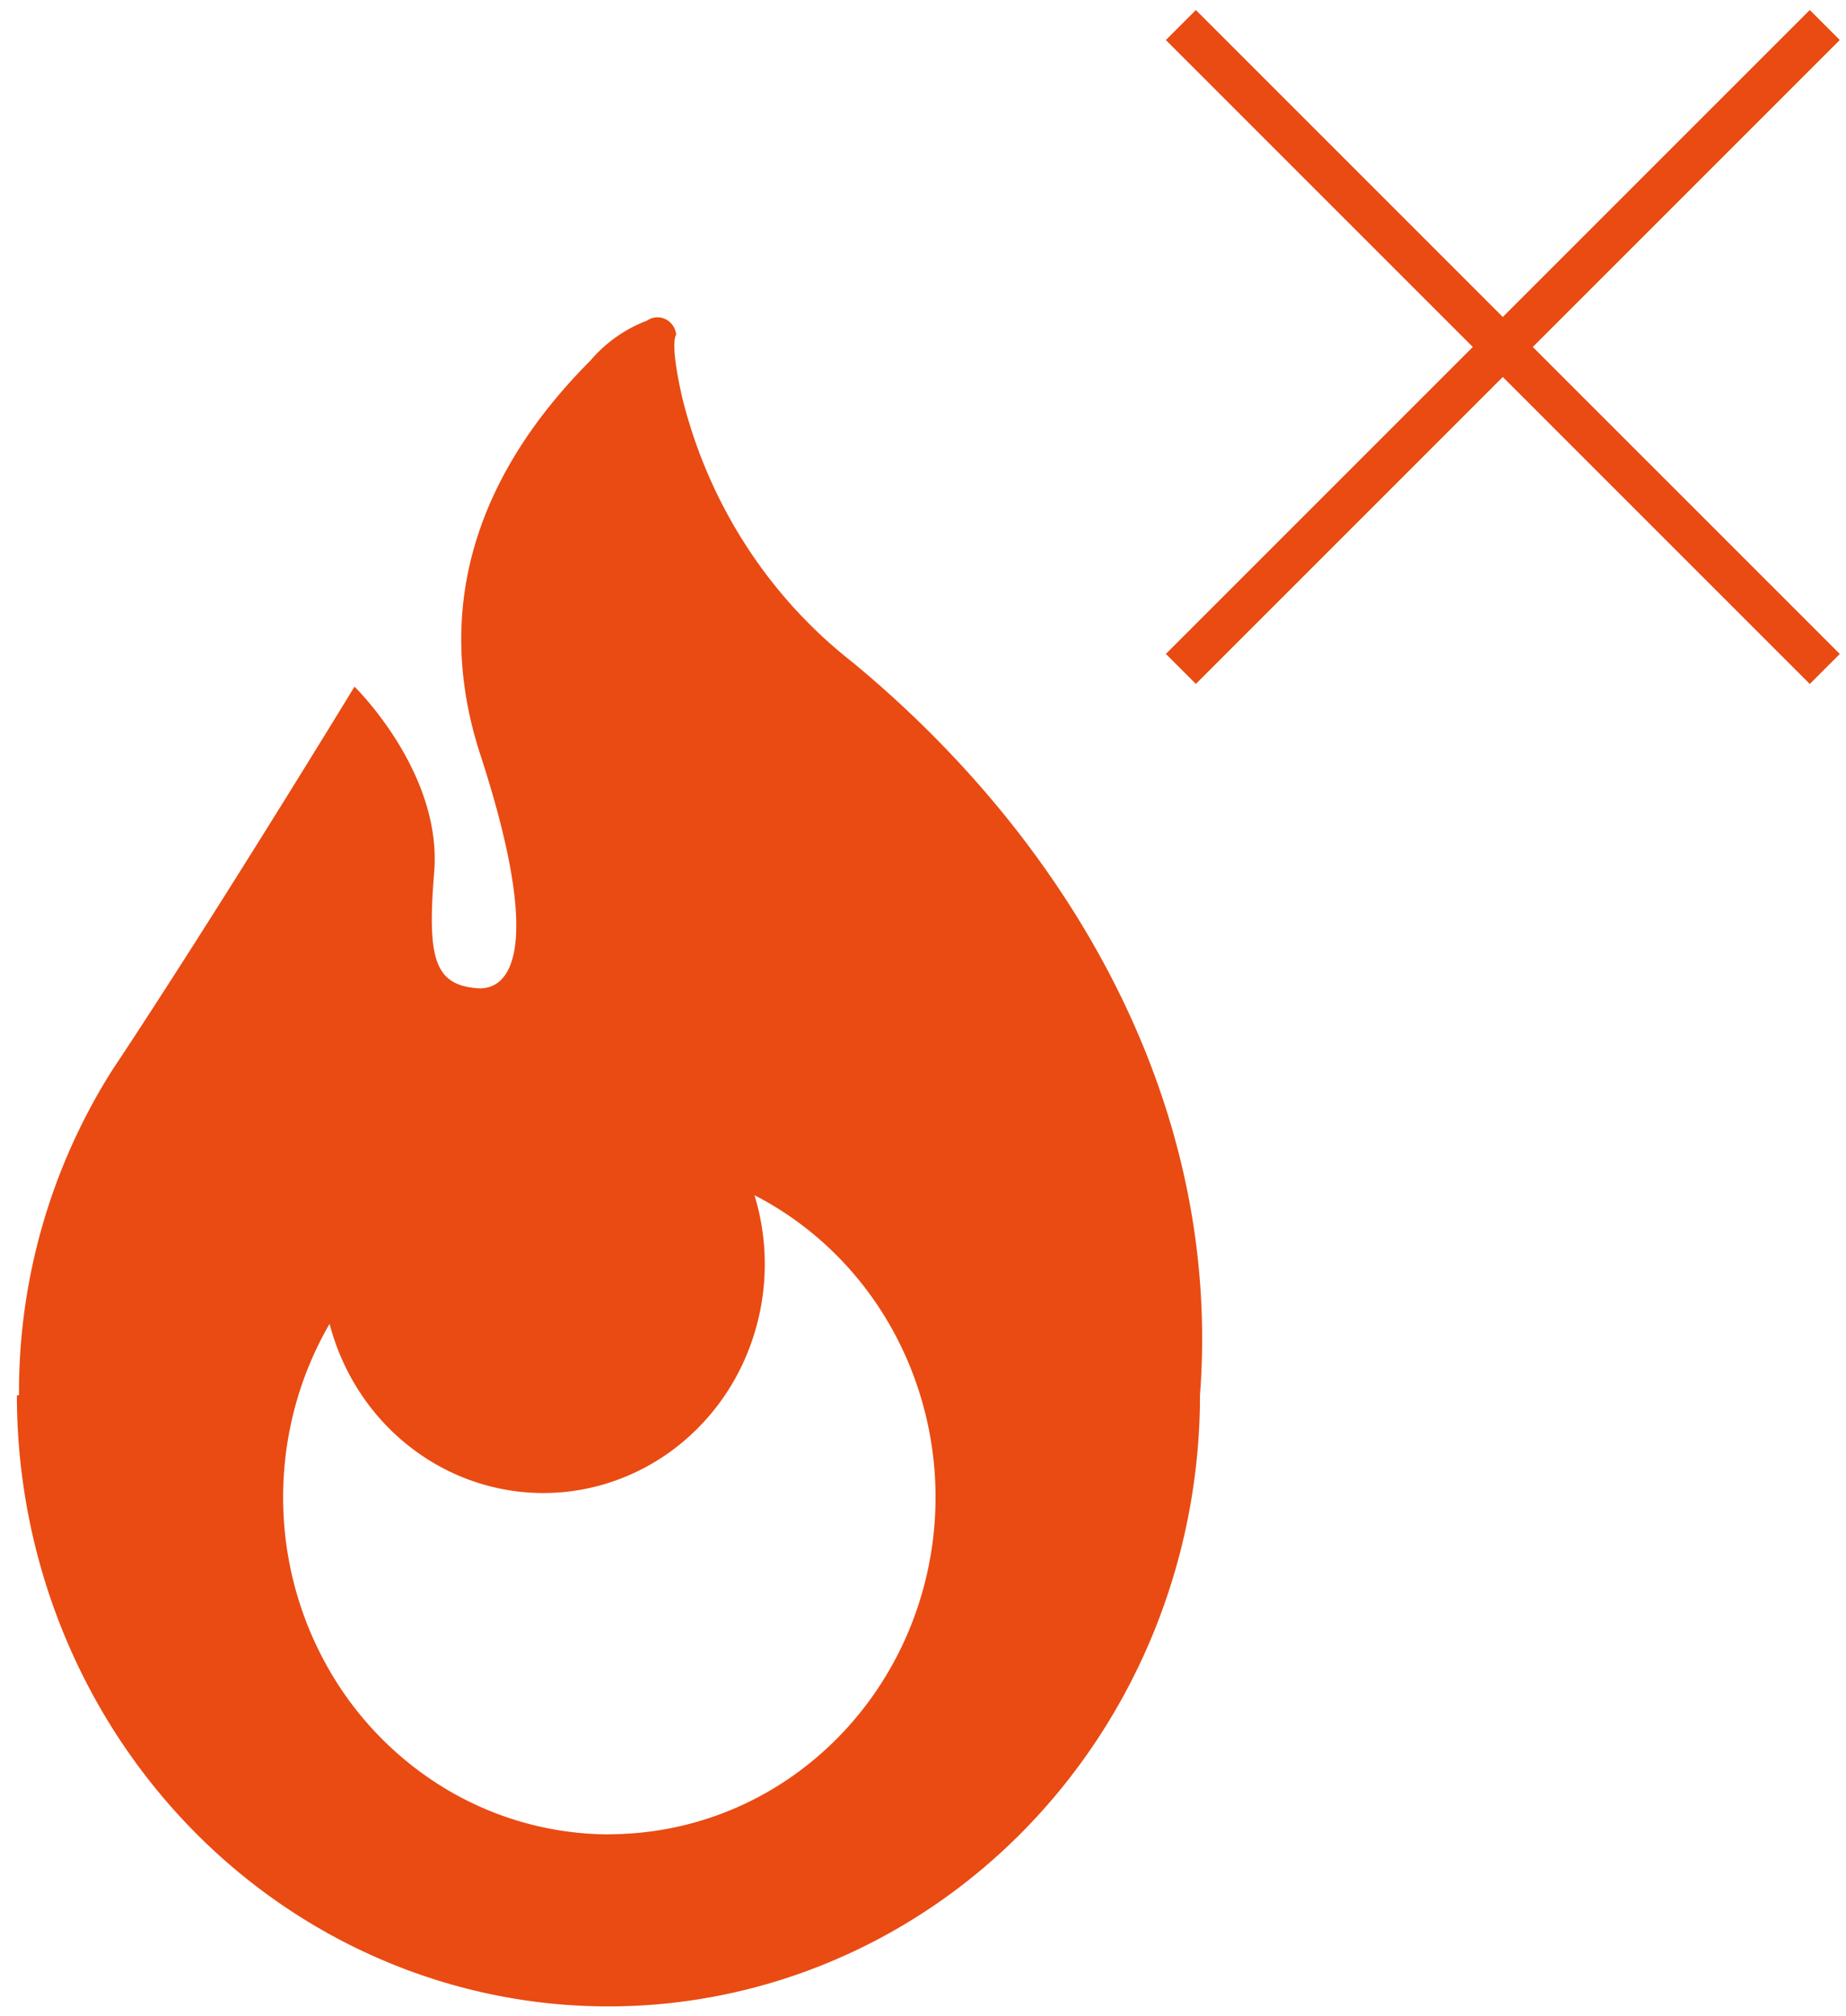
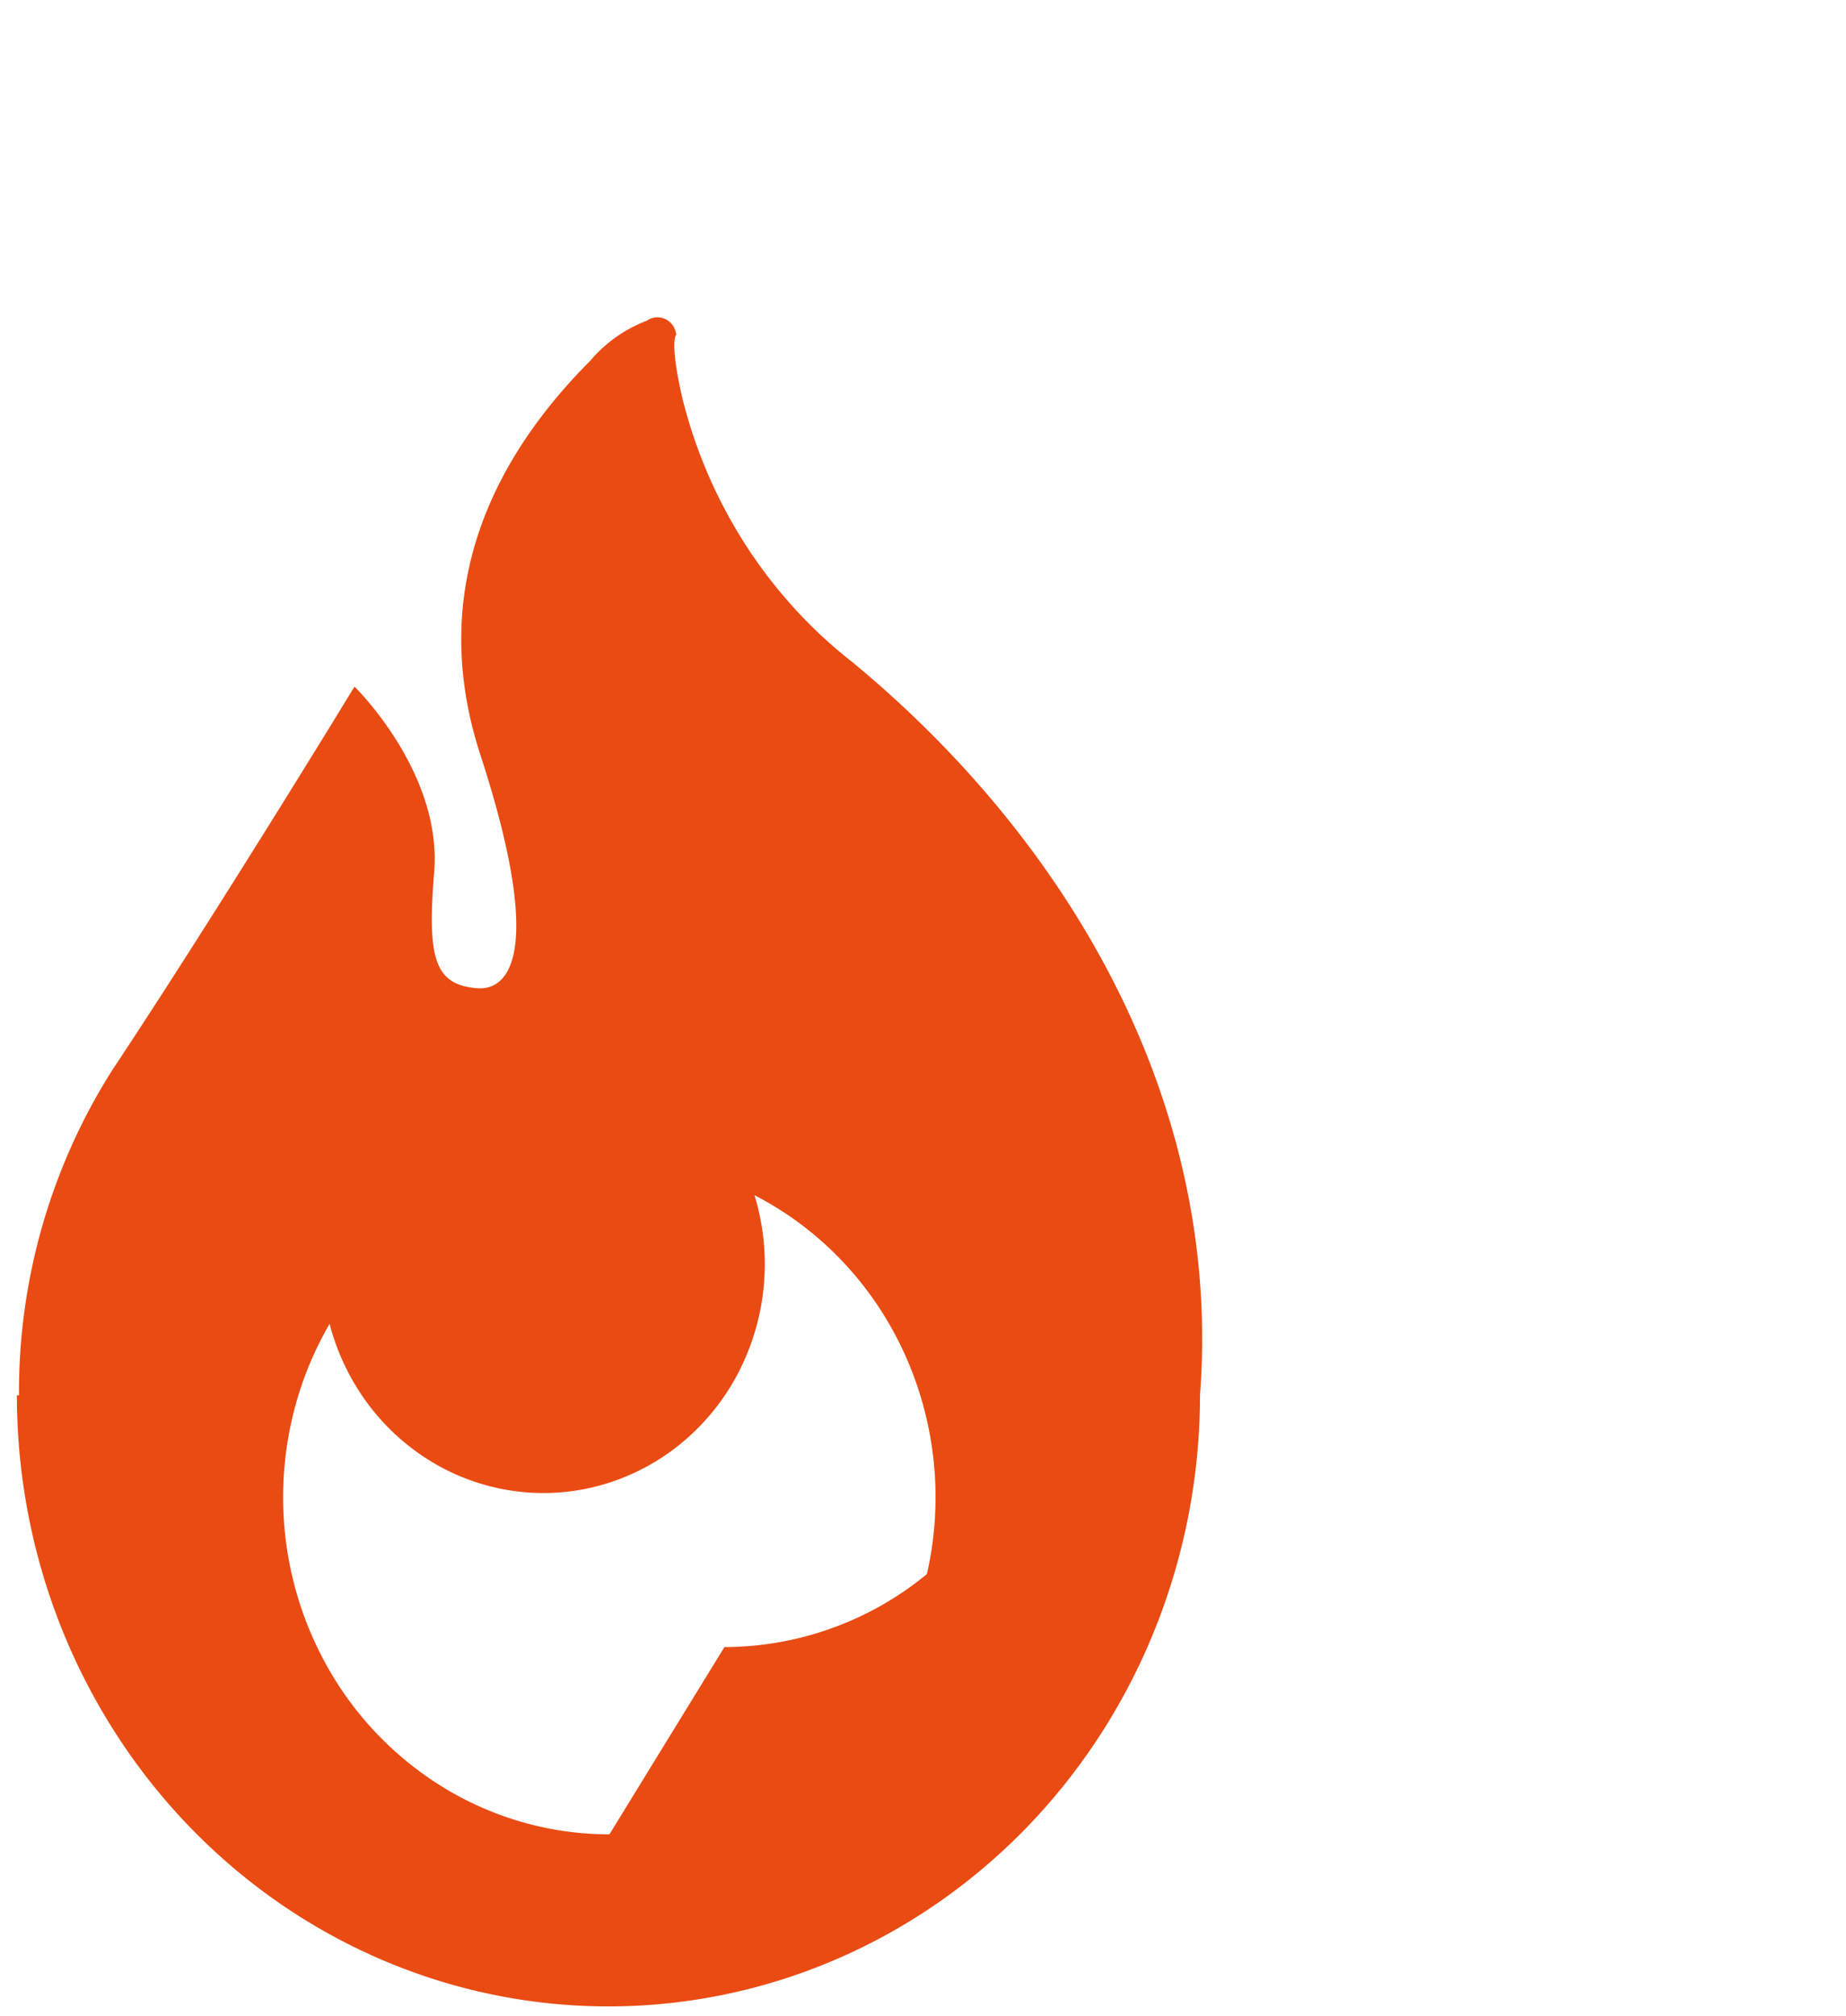
<svg xmlns="http://www.w3.org/2000/svg" width="87" height="95" fill="none">
-   <path d="M40.185 31.214c-3.957-3.09-6.785-7.472-8.022-12.433-.627-2.714-.294-3.006-.294-3.006a.936.936 0 00-.16-.438.897.897 0 00-.35-.299.865.865 0 00-.874.075 6.521 6.521 0 00-2.655 1.875c-3.744 3.755-7.982 10.023-5.188 18.59 2.993 9.193 1.411 11.118-.157 10.992-2.034-.161-2.35-1.456-2.022-5.483.378-4.708-3.756-8.729-3.756-8.729s-6.422 10.548-11.43 18.093a28.317 28.317 0 00-4.381 15.3h-.1c0 7.638 2.938 14.964 8.166 20.365 5.229 5.402 12.32 8.436 19.713 8.436 7.394 0 14.485-3.034 19.714-8.436 5.228-5.401 8.165-12.727 8.165-20.366 1.056-13.811-6.206-26.138-16.369-34.536zm-11.463 55.23c-2.721 0-5.394-.746-7.744-2.161a15.651 15.651 0 01-5.638-5.897 16.302 16.302 0 01-1.995-8.026c.033-2.811.788-5.563 2.188-7.974a10.924 10.924 0 001.841 3.816 10.537 10.537 0 003.13 2.78 10.202 10.202 0 003.927 1.308c1.38.162 2.778.038 4.111-.366a10.327 10.327 0 003.653-1.984 10.714 10.714 0 002.623-3.292 11.118 11.118 0 00.74-8.323c3.104 1.594 5.596 4.225 7.07 7.466a16.369 16.369 0 011.057 10.388c-.792 3.487-2.7 6.595-5.416 8.82a15.07 15.07 0 01-9.547 3.44v.005z" fill="#E94B13" />
-   <path d="M55.653 1.18L86 31.525M55.653 31.523L86 1.178" stroke="#E94B13" stroke-width="2" />
+   <path d="M40.185 31.214c-3.957-3.09-6.785-7.472-8.022-12.433-.627-2.714-.294-3.006-.294-3.006a.936.936 0 00-.16-.438.897.897 0 00-.35-.299.865.865 0 00-.874.075 6.521 6.521 0 00-2.655 1.875c-3.744 3.755-7.982 10.023-5.188 18.59 2.993 9.193 1.411 11.118-.157 10.992-2.034-.161-2.35-1.456-2.022-5.483.378-4.708-3.756-8.729-3.756-8.729s-6.422 10.548-11.43 18.093a28.317 28.317 0 00-4.381 15.3h-.1c0 7.638 2.938 14.964 8.166 20.365 5.229 5.402 12.32 8.436 19.713 8.436 7.394 0 14.485-3.034 19.714-8.436 5.228-5.401 8.165-12.727 8.165-20.366 1.056-13.811-6.206-26.138-16.369-34.536zm-11.463 55.23c-2.721 0-5.394-.746-7.744-2.161a15.651 15.651 0 01-5.638-5.897 16.302 16.302 0 01-1.995-8.026c.033-2.811.788-5.563 2.188-7.974a10.924 10.924 0 001.841 3.816 10.537 10.537 0 003.13 2.78 10.202 10.202 0 003.927 1.308c1.38.162 2.778.038 4.111-.366a10.327 10.327 0 003.653-1.984 10.714 10.714 0 002.623-3.292 11.118 11.118 0 00.74-8.323c3.104 1.594 5.596 4.225 7.07 7.466a16.369 16.369 0 011.057 10.388a15.07 15.07 0 01-9.547 3.44v.005z" fill="#E94B13" />
</svg>